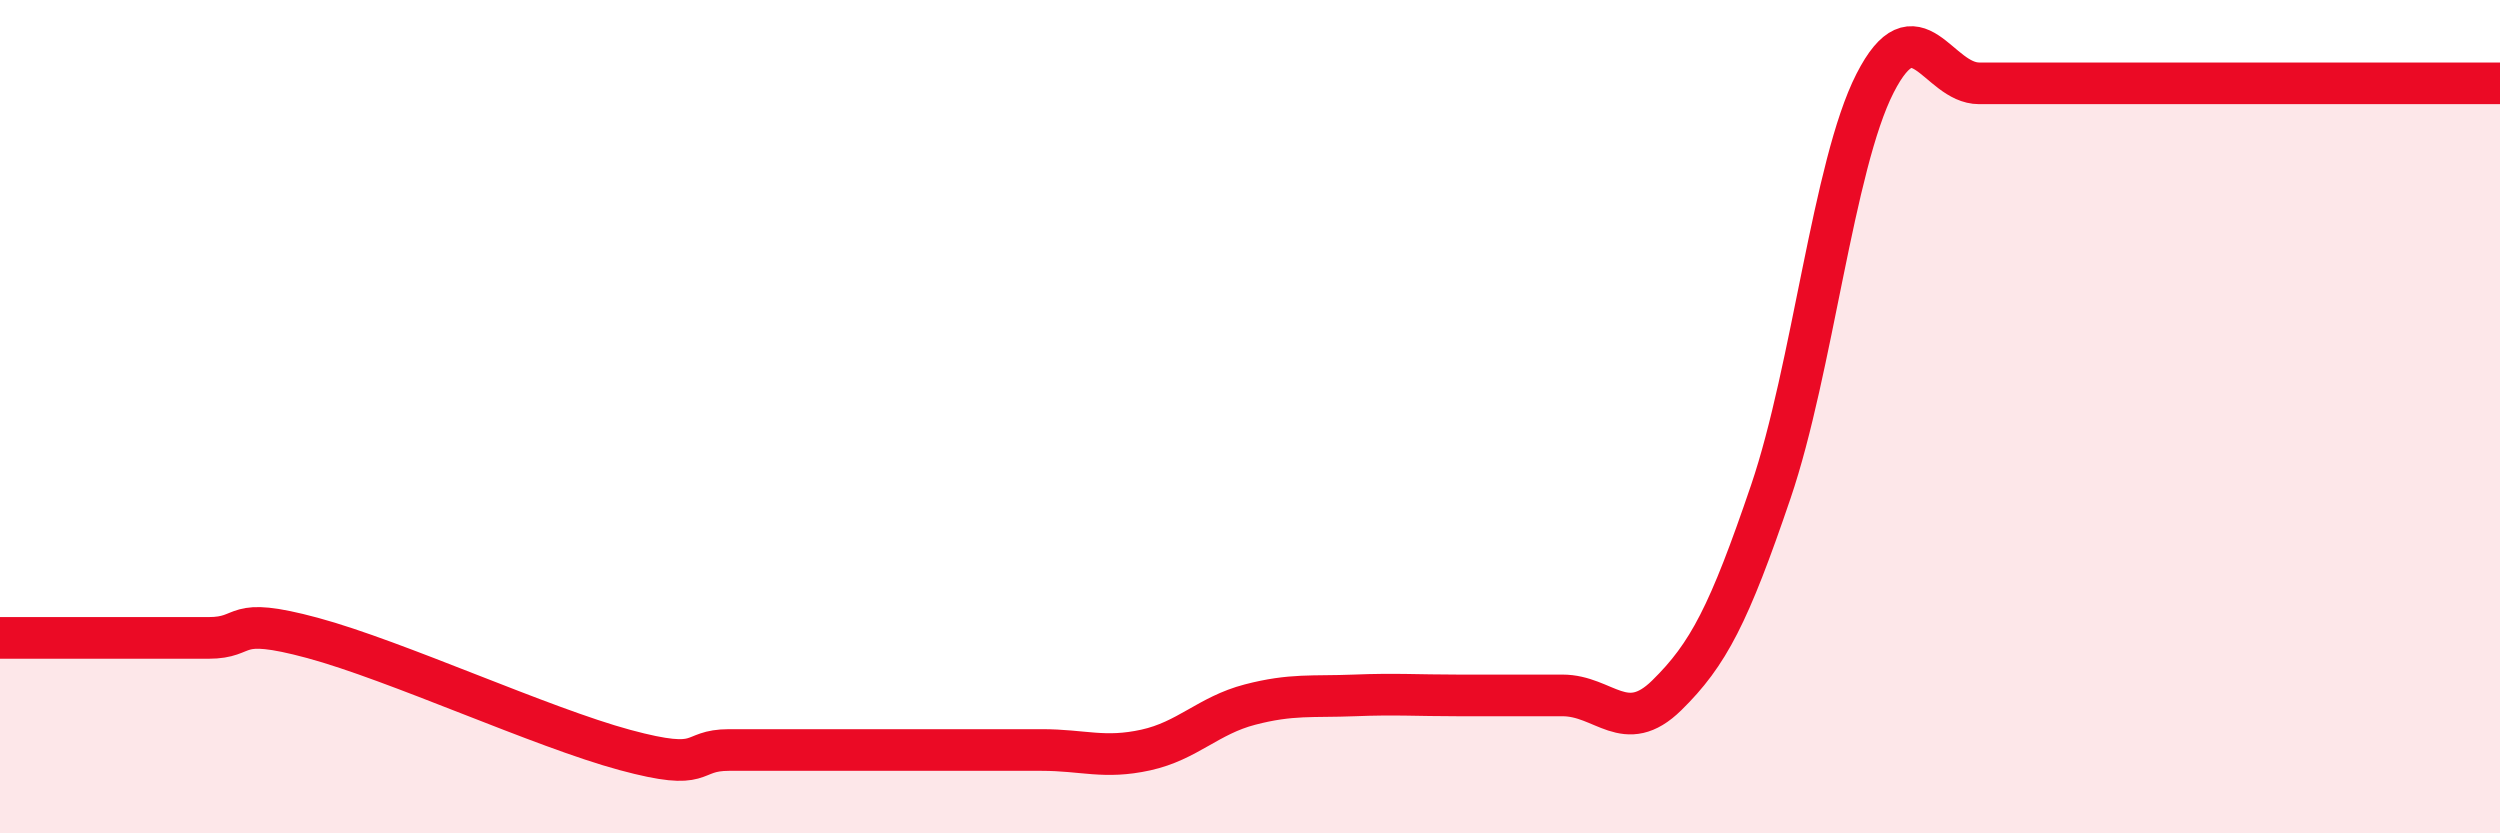
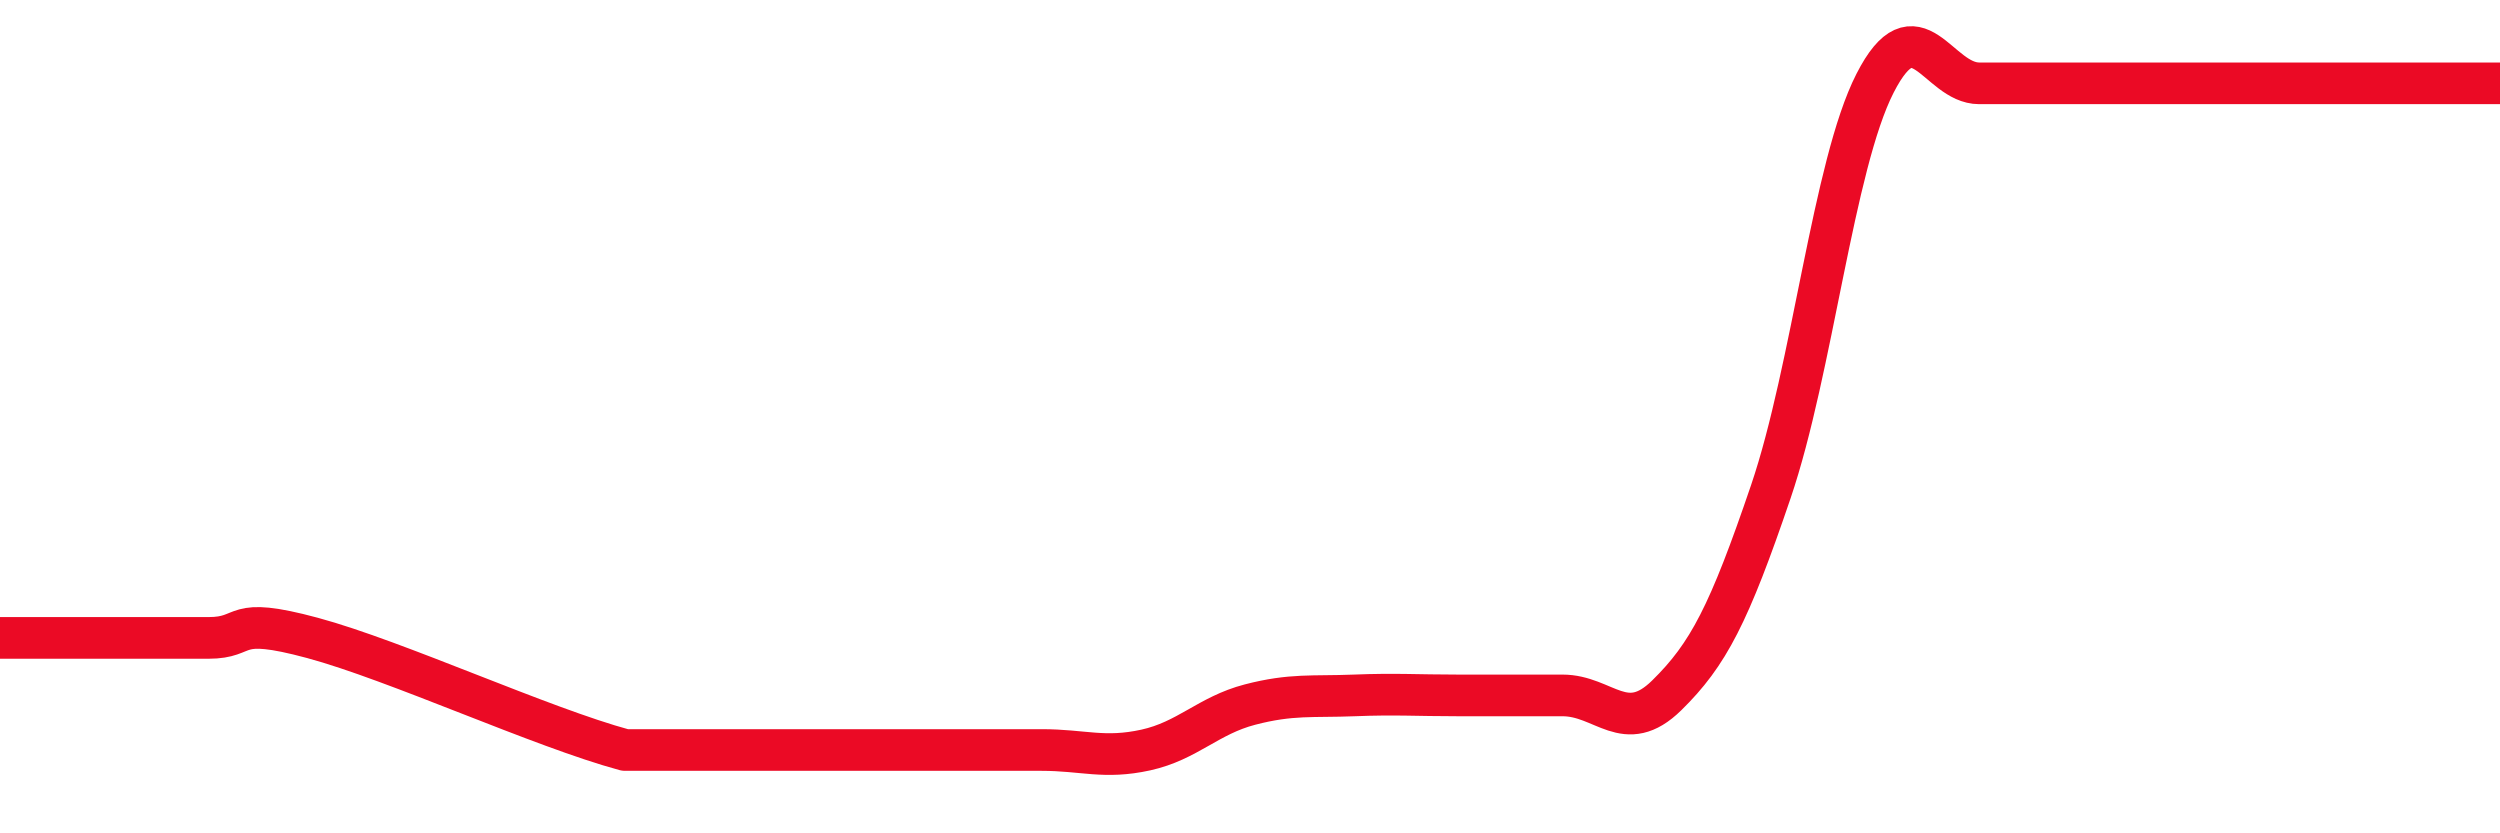
<svg xmlns="http://www.w3.org/2000/svg" width="60" height="20" viewBox="0 0 60 20">
-   <path d="M 0,15.31 C 0.5,15.31 1.5,15.31 2.5,15.31 C 3.5,15.31 4,15.31 5,15.31 C 6,15.31 5.5,14.77 7.5,15.31 C 9.5,15.85 13,17.46 15,18 C 17,18.54 16.5,18 17.5,18 C 18.5,18 19,18 20,18 C 21,18 21.5,18 22.5,18 C 23.5,18 24,18 25,18 C 26,18 26.5,18.22 27.5,18 C 28.5,17.78 29,17.17 30,16.91 C 31,16.65 31.5,16.73 32.5,16.69 C 33.5,16.65 34,16.69 35,16.69 C 36,16.69 36.5,16.69 37.5,16.69 C 38.5,16.69 39,17.67 40,16.69 C 41,15.71 41.5,14.74 42.5,11.8 C 43.5,8.86 44,3.96 45,2 C 46,0.04 46.5,2 47.5,2 C 48.5,2 49,2 50,2 C 51,2 51.5,2 52.5,2 C 53.5,2 53.5,2 55,2 C 56.5,2 59,2 60,2L60 20L0 20Z" fill="#EB0A25" opacity="0.1" stroke-linecap="round" stroke-linejoin="round" />
-   <path d="M 0,15.31 C 0.5,15.31 1.5,15.31 2.5,15.31 C 3.5,15.31 4,15.31 5,15.31 C 6,15.31 5.5,14.77 7.5,15.31 C 9.5,15.85 13,17.46 15,18 C 17,18.54 16.5,18 17.5,18 C 18.5,18 19,18 20,18 C 21,18 21.5,18 22.5,18 C 23.5,18 24,18 25,18 C 26,18 26.5,18.22 27.5,18 C 28.5,17.78 29,17.17 30,16.91 C 31,16.65 31.5,16.73 32.5,16.69 C 33.5,16.65 34,16.69 35,16.69 C 36,16.69 36.5,16.69 37.5,16.69 C 38.5,16.69 39,17.67 40,16.69 C 41,15.71 41.5,14.74 42.5,11.8 C 43.5,8.86 44,3.96 45,2 C 46,0.04 46.5,2 47.5,2 C 48.5,2 49,2 50,2 C 51,2 51.5,2 52.5,2 C 53.5,2 53.5,2 55,2 C 56.5,2 59,2 60,2" stroke="#EB0A25" stroke-width="1" fill="none" stroke-linecap="round" stroke-linejoin="round" />
+   <path d="M 0,15.31 C 0.5,15.31 1.5,15.31 2.5,15.31 C 3.5,15.31 4,15.31 5,15.31 C 6,15.31 5.5,14.77 7.5,15.31 C 9.5,15.85 13,17.46 15,18 C 18.5,18 19,18 20,18 C 21,18 21.5,18 22.5,18 C 23.5,18 24,18 25,18 C 26,18 26.5,18.22 27.5,18 C 28.5,17.78 29,17.17 30,16.91 C 31,16.65 31.5,16.73 32.5,16.69 C 33.5,16.65 34,16.69 35,16.69 C 36,16.69 36.5,16.69 37.5,16.69 C 38.5,16.69 39,17.67 40,16.69 C 41,15.71 41.5,14.74 42.5,11.8 C 43.5,8.86 44,3.96 45,2 C 46,0.04 46.5,2 47.5,2 C 48.5,2 49,2 50,2 C 51,2 51.5,2 52.5,2 C 53.5,2 53.5,2 55,2 C 56.5,2 59,2 60,2" stroke="#EB0A25" stroke-width="1" fill="none" stroke-linecap="round" stroke-linejoin="round" />
</svg>